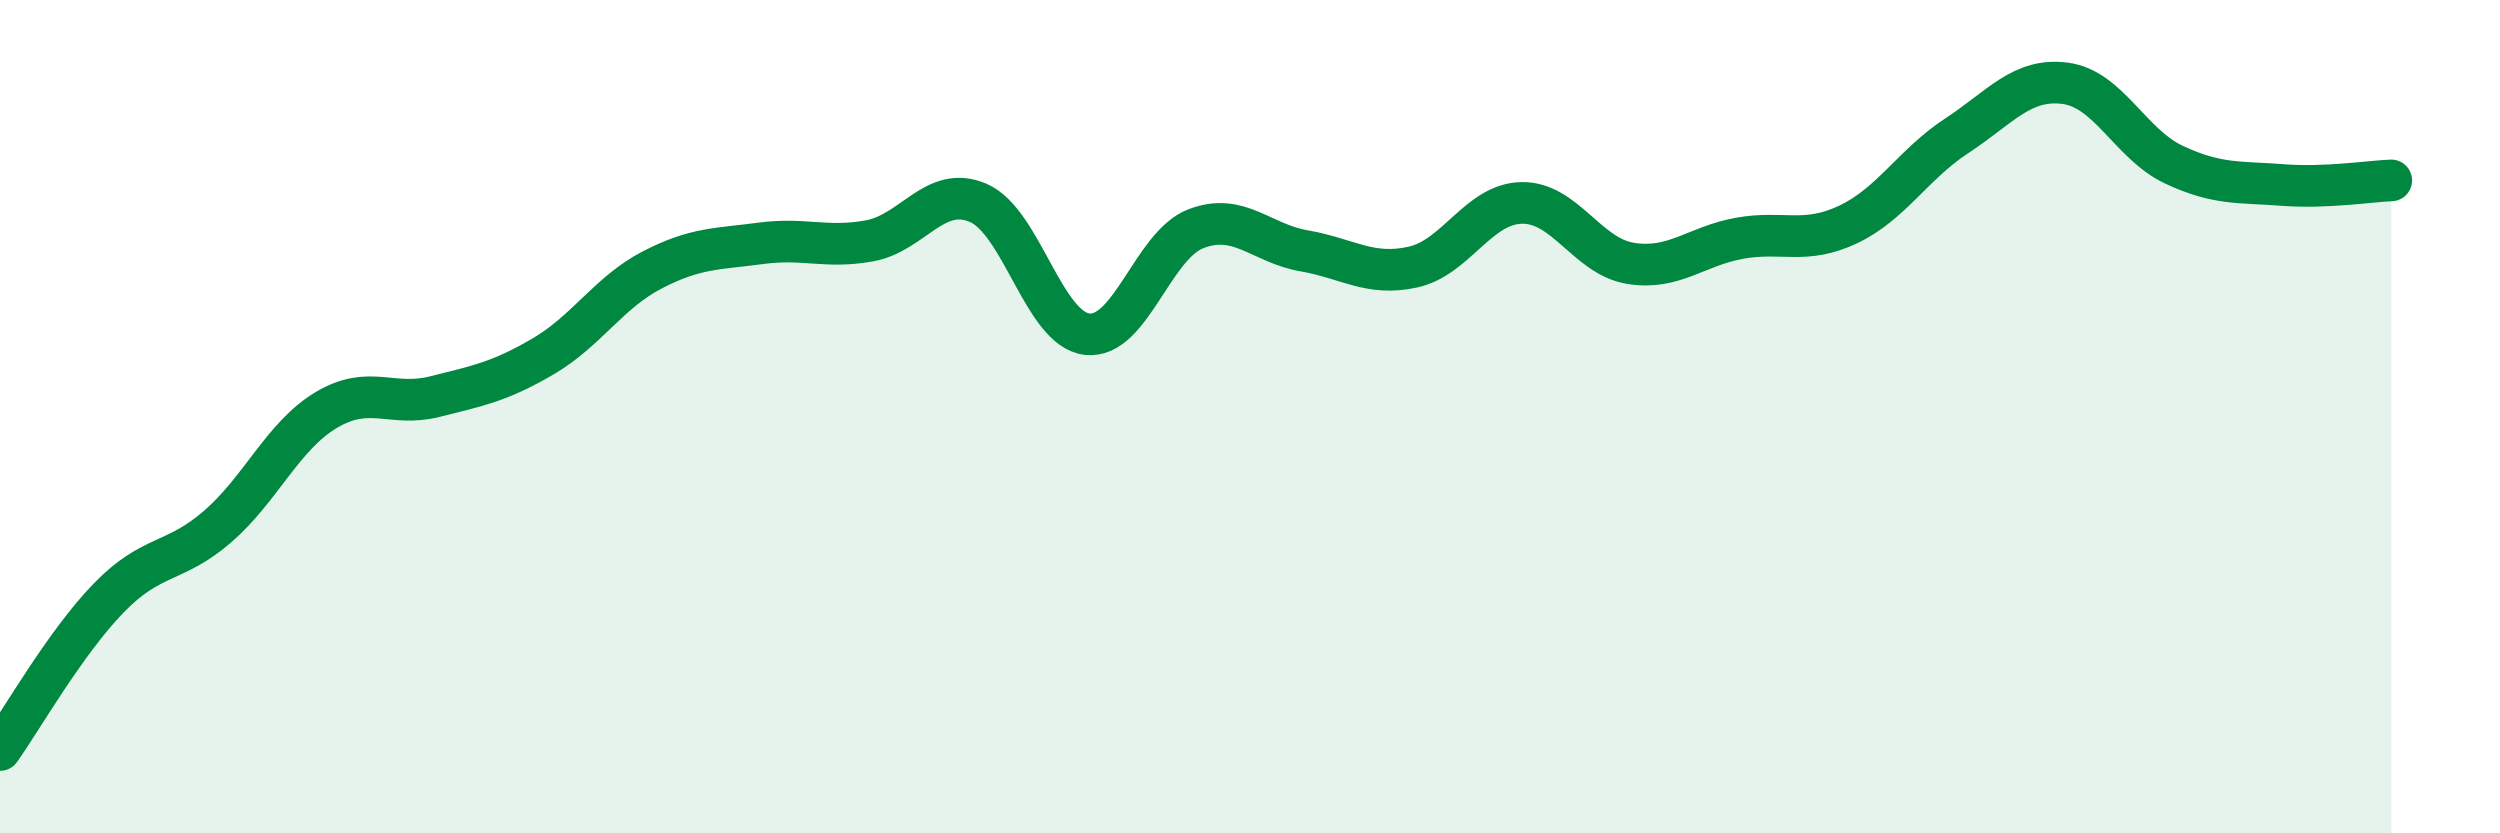
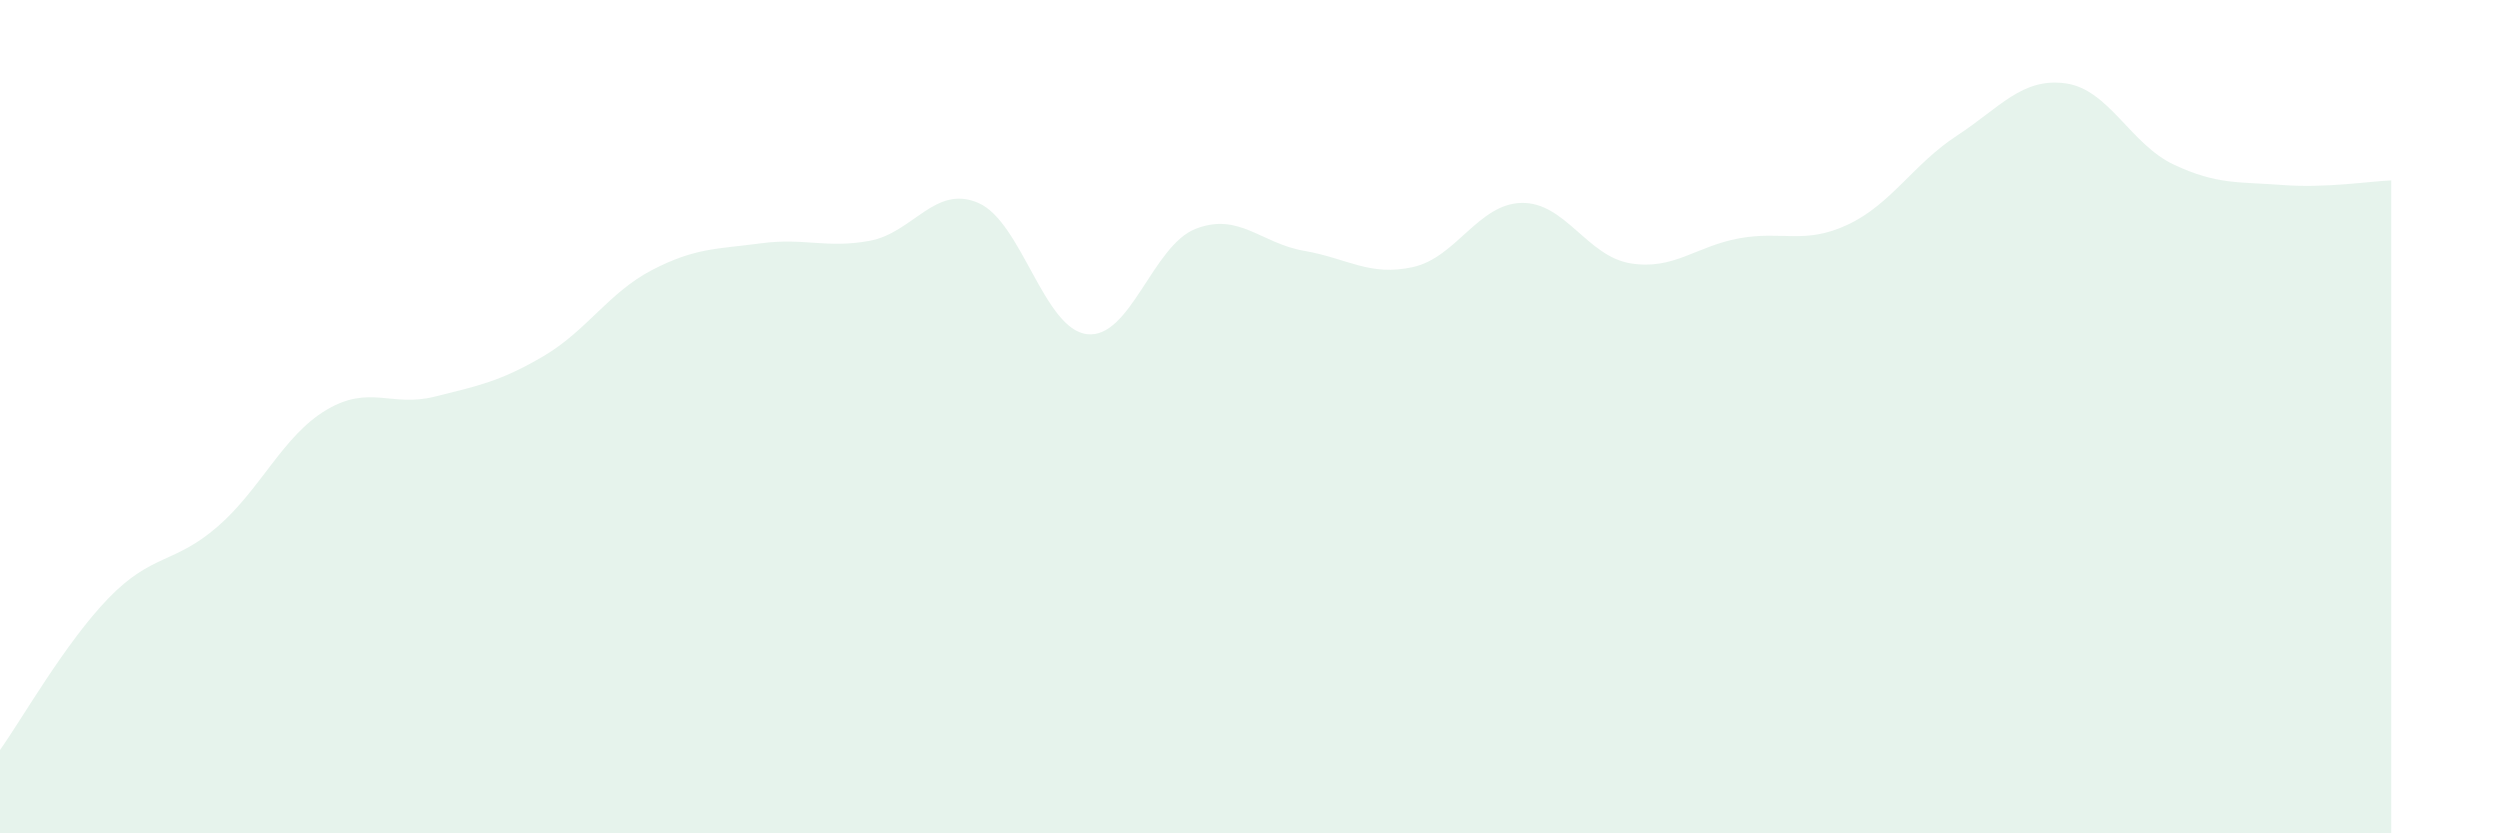
<svg xmlns="http://www.w3.org/2000/svg" width="60" height="20" viewBox="0 0 60 20">
  <path d="M 0,18 C 0.52,17.27 1.57,15.42 2.61,14.35 C 3.65,13.28 4.18,13.54 5.22,12.64 C 6.26,11.74 6.79,10.46 7.83,9.84 C 8.87,9.22 9.39,9.78 10.43,9.52 C 11.47,9.26 12,9.16 13.04,8.55 C 14.08,7.94 14.61,7.02 15.65,6.48 C 16.69,5.94 17.22,5.98 18.26,5.84 C 19.3,5.7 19.83,5.97 20.87,5.78 C 21.91,5.59 22.44,4.42 23.48,4.87 C 24.52,5.32 25.05,7.9 26.09,8.02 C 27.13,8.14 27.66,5.89 28.7,5.49 C 29.74,5.09 30.26,5.84 31.3,6.02 C 32.34,6.2 32.87,6.64 33.91,6.41 C 34.95,6.18 35.48,4.89 36.52,4.87 C 37.56,4.85 38.09,6.15 39.13,6.32 C 40.17,6.49 40.7,5.91 41.74,5.72 C 42.78,5.53 43.31,5.88 44.35,5.39 C 45.39,4.9 45.92,3.94 46.96,3.26 C 48,2.58 48.53,1.86 49.57,2 C 50.61,2.14 51.13,3.46 52.17,3.95 C 53.21,4.44 53.74,4.36 54.78,4.44 C 55.82,4.52 56.87,4.35 57.39,4.33L57.39 20L0 20Z" fill="#008740" opacity="0.1" stroke-linecap="round" stroke-linejoin="round" />
-   <path d="M 0,18 C 0.52,17.27 1.57,15.42 2.61,14.35 C 3.65,13.28 4.18,13.54 5.22,12.64 C 6.26,11.74 6.79,10.46 7.83,9.84 C 8.87,9.22 9.39,9.78 10.43,9.52 C 11.47,9.26 12,9.16 13.04,8.55 C 14.08,7.94 14.61,7.02 15.65,6.48 C 16.69,5.94 17.22,5.98 18.26,5.84 C 19.3,5.7 19.83,5.97 20.87,5.78 C 21.91,5.59 22.44,4.42 23.48,4.87 C 24.52,5.32 25.05,7.9 26.09,8.02 C 27.13,8.14 27.66,5.89 28.7,5.49 C 29.74,5.09 30.26,5.84 31.3,6.02 C 32.34,6.2 32.87,6.64 33.91,6.41 C 34.95,6.18 35.48,4.89 36.52,4.87 C 37.56,4.85 38.09,6.15 39.13,6.32 C 40.17,6.49 40.7,5.91 41.74,5.72 C 42.78,5.53 43.31,5.88 44.35,5.39 C 45.39,4.9 45.92,3.94 46.96,3.26 C 48,2.58 48.53,1.86 49.57,2 C 50.61,2.14 51.13,3.46 52.17,3.95 C 53.21,4.44 53.74,4.36 54.78,4.44 C 55.82,4.52 56.87,4.35 57.39,4.33" stroke="#008740" stroke-width="1" fill="none" stroke-linecap="round" stroke-linejoin="round" />
</svg>